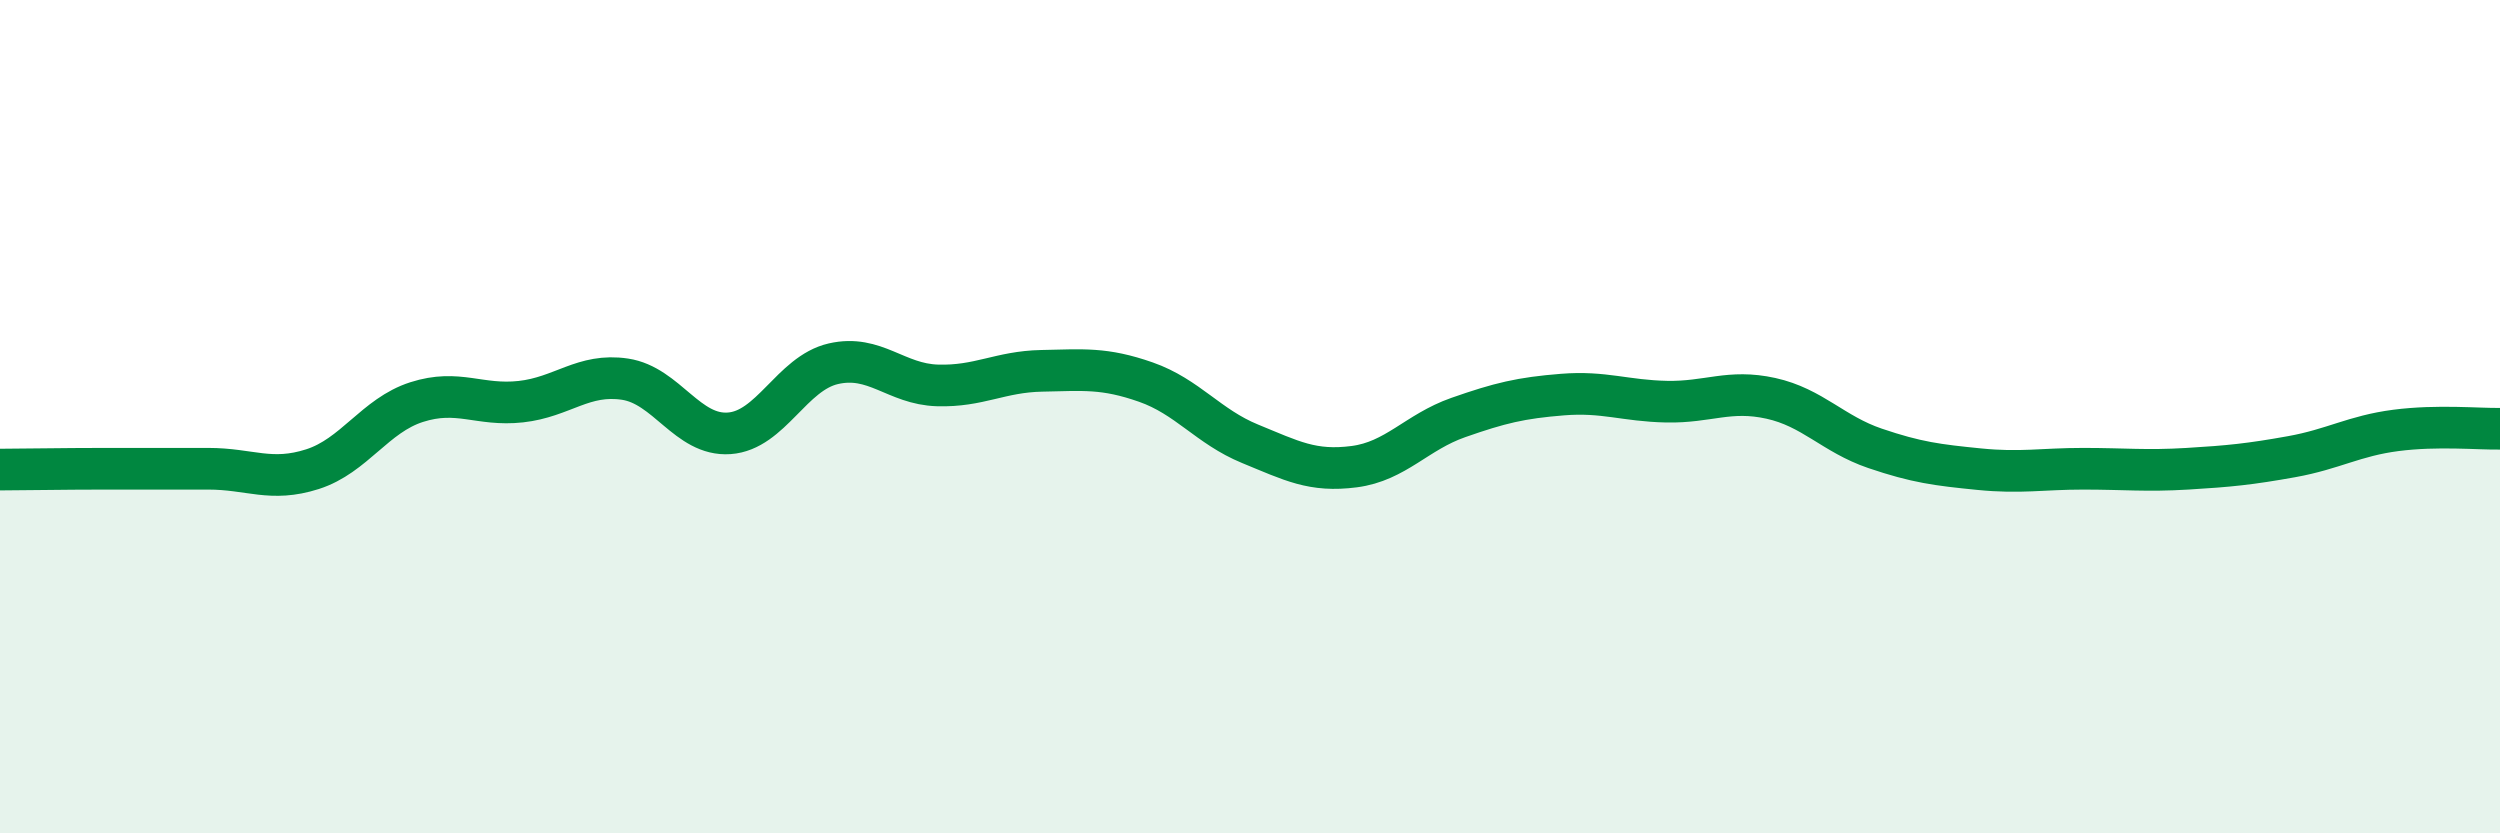
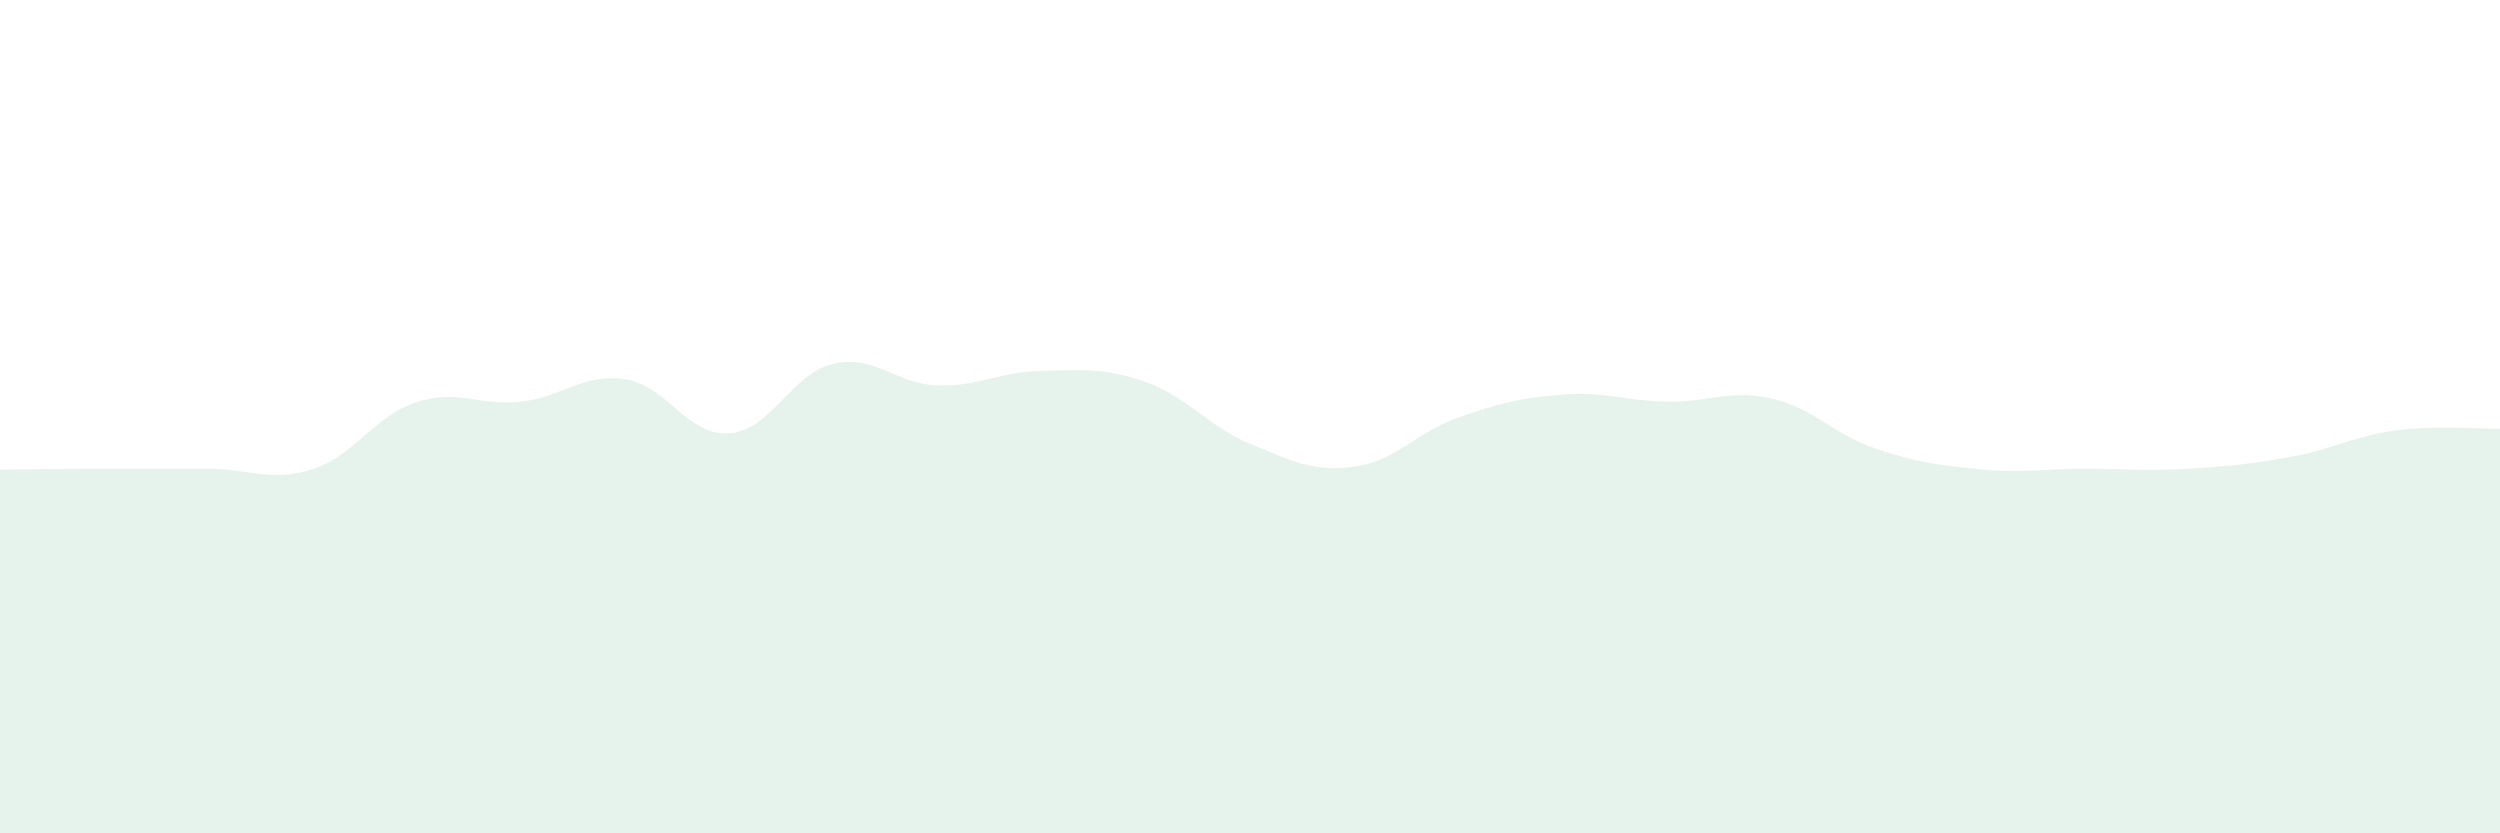
<svg xmlns="http://www.w3.org/2000/svg" width="60" height="20" viewBox="0 0 60 20">
  <path d="M 0,11.27 C 0.5,11.27 1.5,11.25 2.5,11.25 C 3.5,11.25 4,11.25 5,11.25 C 6,11.25 6.5,11.58 7.5,11.26 C 8.5,10.94 9,9.97 10,9.65 C 11,9.33 11.5,9.75 12.5,9.64 C 13.5,9.53 14,8.95 15,9.1 C 16,9.25 16.5,10.47 17.5,10.4 C 18.5,10.33 19,8.96 20,8.73 C 21,8.5 21.5,9.22 22.5,9.25 C 23.5,9.28 24,8.92 25,8.9 C 26,8.88 26.5,8.82 27.5,9.17 C 28.5,9.52 29,10.24 30,10.65 C 31,11.06 31.5,11.33 32.5,11.2 C 33.5,11.07 34,10.37 35,10.02 C 36,9.67 36.5,9.55 37.5,9.47 C 38.5,9.39 39,9.62 40,9.64 C 41,9.66 41.5,9.34 42.5,9.56 C 43.5,9.78 44,10.42 45,10.76 C 46,11.1 46.5,11.16 47.5,11.26 C 48.5,11.36 49,11.25 50,11.25 C 51,11.25 51.5,11.31 52.5,11.25 C 53.5,11.19 54,11.14 55,10.96 C 56,10.78 56.5,10.46 57.5,10.33 C 58.5,10.2 59.5,10.3 60,10.29L60 20L0 20Z" fill="#008740" opacity="0.1" stroke-linecap="round" stroke-linejoin="round" />
-   <path d="M 0,11.27 C 0.5,11.27 1.5,11.25 2.5,11.25 C 3.5,11.25 4,11.25 5,11.25 C 6,11.25 6.5,11.58 7.5,11.26 C 8.5,10.94 9,9.97 10,9.65 C 11,9.33 11.5,9.75 12.5,9.64 C 13.5,9.53 14,8.95 15,9.1 C 16,9.25 16.5,10.47 17.5,10.4 C 18.5,10.33 19,8.96 20,8.73 C 21,8.5 21.5,9.22 22.5,9.25 C 23.5,9.28 24,8.92 25,8.9 C 26,8.88 26.5,8.82 27.5,9.17 C 28.5,9.52 29,10.24 30,10.65 C 31,11.06 31.5,11.33 32.5,11.2 C 33.5,11.07 34,10.37 35,10.02 C 36,9.67 36.5,9.55 37.5,9.47 C 38.5,9.39 39,9.62 40,9.64 C 41,9.66 41.5,9.34 42.5,9.56 C 43.5,9.78 44,10.42 45,10.76 C 46,11.1 46.5,11.16 47.5,11.26 C 48.5,11.36 49,11.25 50,11.25 C 51,11.25 51.5,11.31 52.5,11.25 C 53.5,11.19 54,11.14 55,10.96 C 56,10.78 56.5,10.46 57.5,10.33 C 58.5,10.2 59.5,10.3 60,10.29" stroke="#008740" stroke-width="1" fill="none" stroke-linecap="round" stroke-linejoin="round" />
</svg>